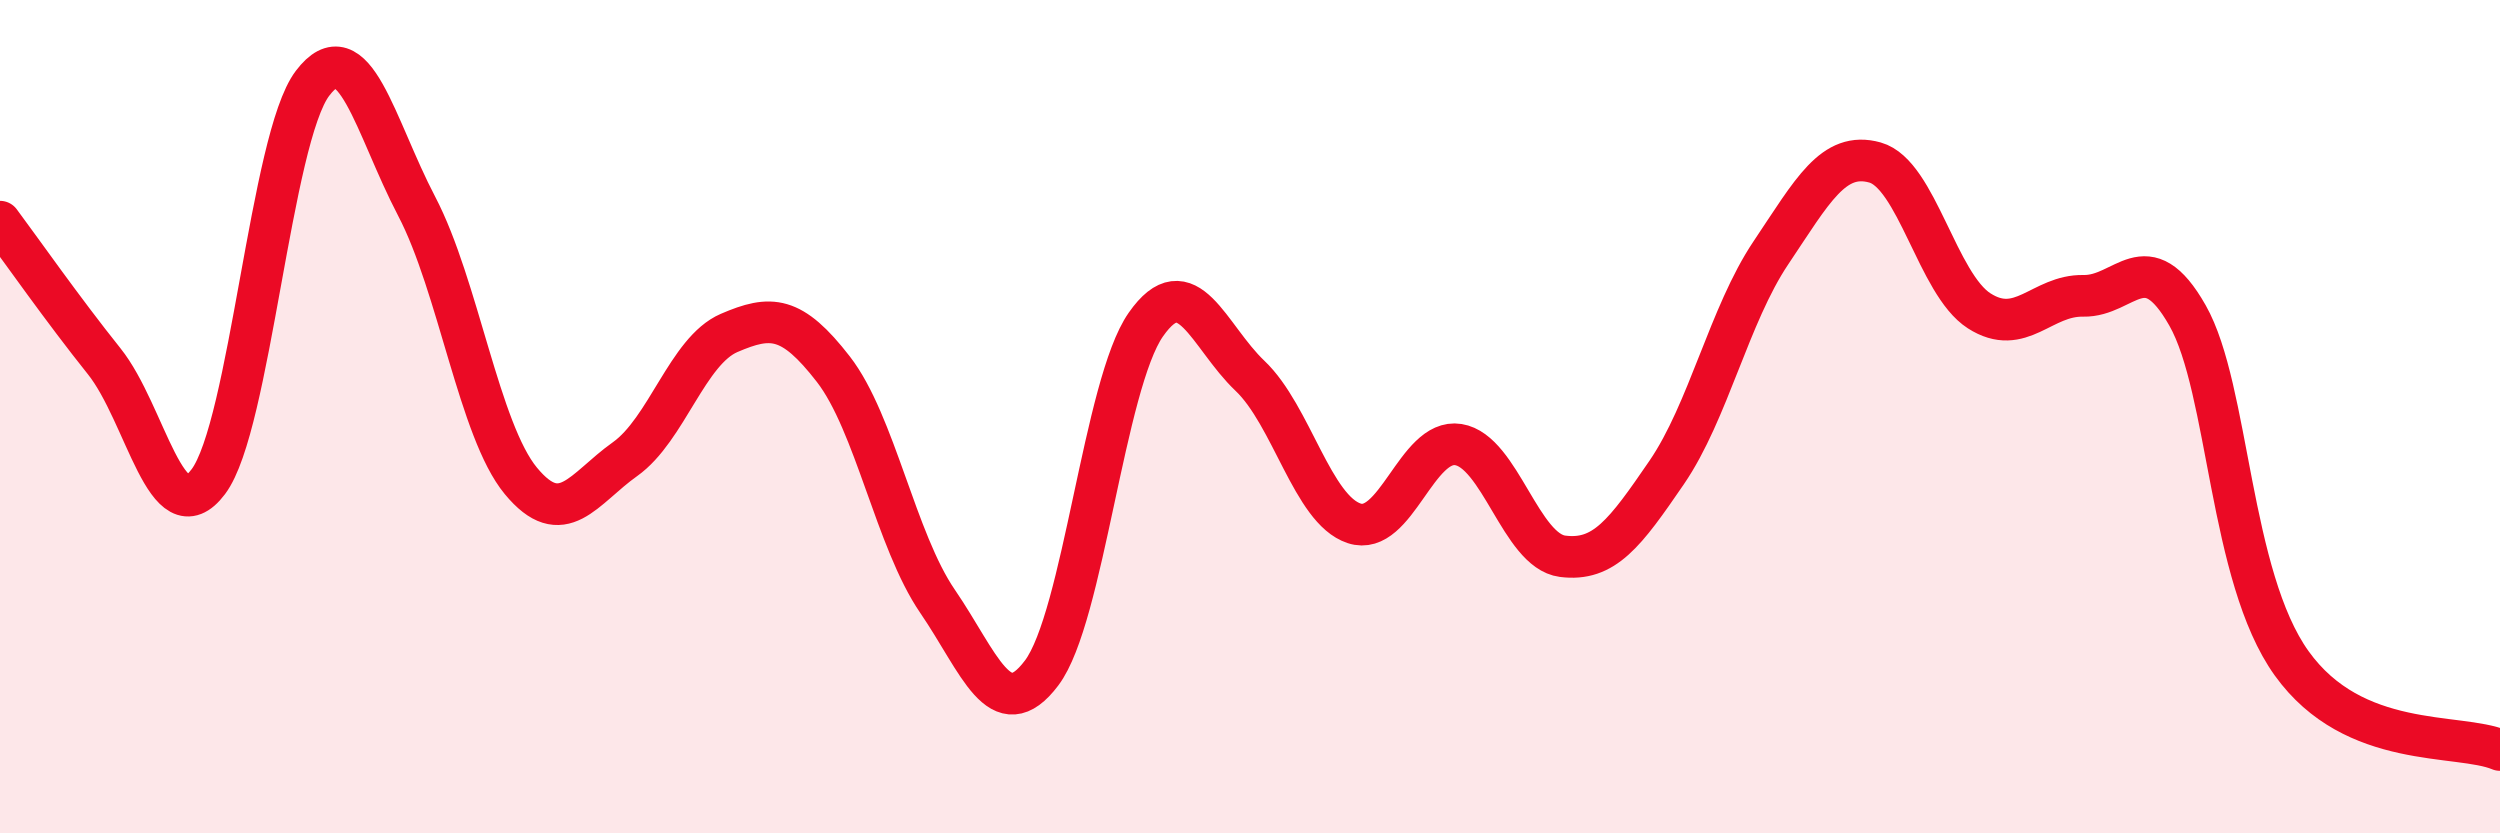
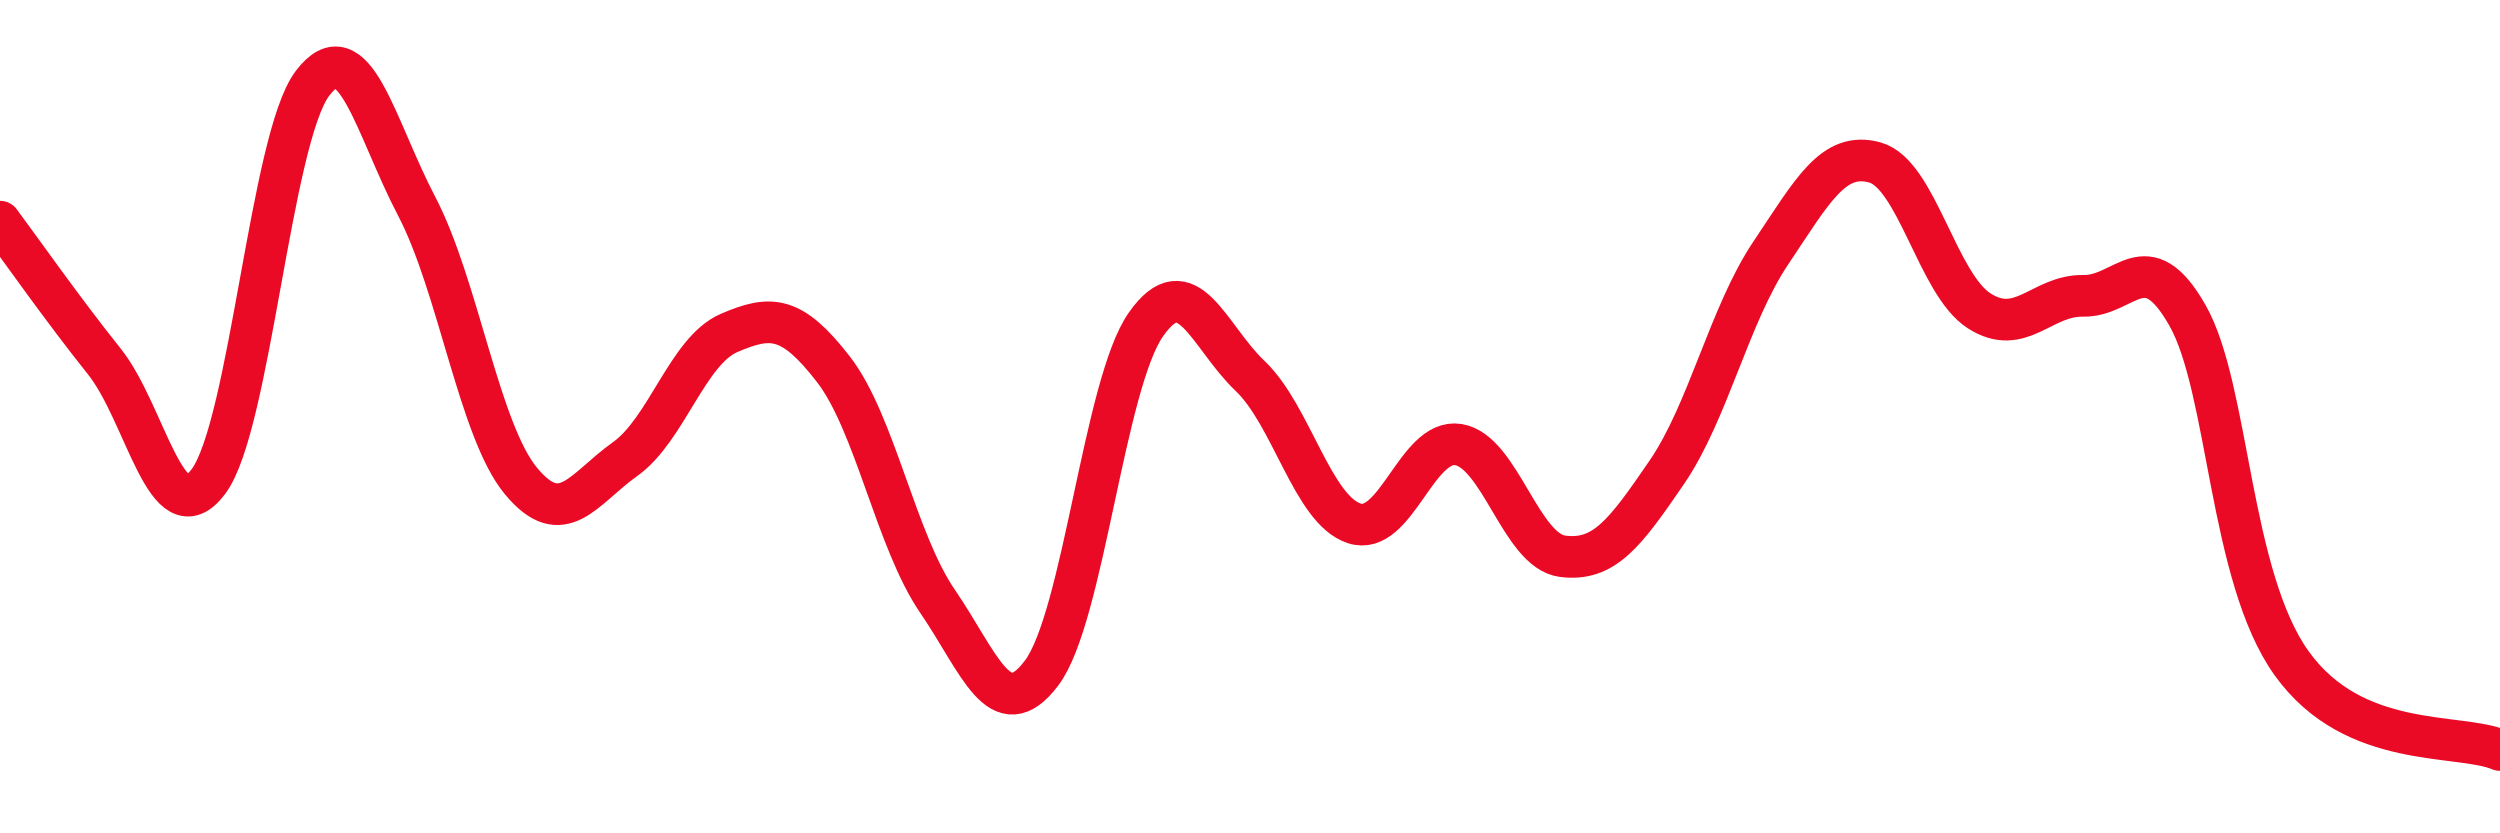
<svg xmlns="http://www.w3.org/2000/svg" width="60" height="20" viewBox="0 0 60 20">
-   <path d="M 0,5.32 C 0.5,5.99 1.5,7.42 2.5,8.67 C 3.5,9.92 4,12.89 5,11.56 C 6,10.23 6.5,3.32 7.5,2 C 8.5,0.68 9,3.04 10,4.95 C 11,6.86 11.5,10.33 12.5,11.54 C 13.5,12.75 14,11.73 15,11.02 C 16,10.31 16.5,8.42 17.5,7.99 C 18.5,7.56 19,7.57 20,8.86 C 21,10.15 21.5,12.97 22.5,14.43 C 23.5,15.89 24,17.48 25,16.15 C 26,14.82 26.5,9.22 27.5,7.79 C 28.5,6.36 29,8.07 30,9.02 C 31,9.97 31.5,12.23 32.5,12.56 C 33.5,12.89 34,10.51 35,10.67 C 36,10.83 36.5,13.22 37.5,13.35 C 38.5,13.48 39,12.8 40,11.34 C 41,9.88 41.5,7.56 42.5,6.07 C 43.5,4.58 44,3.62 45,3.9 C 46,4.18 46.5,6.82 47.5,7.46 C 48.5,8.1 49,7.08 50,7.1 C 51,7.12 51.5,5.81 52.5,7.57 C 53.5,9.33 53.5,13.83 55,15.92 C 56.5,18.01 59,17.58 60,18L60 20L0 20Z" fill="#EB0A25" opacity="0.1" stroke-linecap="round" stroke-linejoin="round" />
  <path d="M 0,5.32 C 0.5,5.99 1.5,7.42 2.5,8.67 C 3.5,9.92 4,12.89 5,11.56 C 6,10.23 6.5,3.32 7.5,2 C 8.5,0.68 9,3.04 10,4.95 C 11,6.86 11.5,10.33 12.5,11.54 C 13.5,12.75 14,11.73 15,11.02 C 16,10.31 16.5,8.42 17.5,7.99 C 18.5,7.56 19,7.57 20,8.86 C 21,10.15 21.5,12.97 22.5,14.43 C 23.5,15.89 24,17.48 25,16.15 C 26,14.82 26.5,9.22 27.5,7.79 C 28.5,6.36 29,8.07 30,9.02 C 31,9.97 31.5,12.23 32.5,12.56 C 33.5,12.89 34,10.51 35,10.67 C 36,10.83 36.5,13.22 37.5,13.35 C 38.5,13.48 39,12.8 40,11.34 C 41,9.88 41.5,7.56 42.5,6.07 C 43.5,4.58 44,3.62 45,3.9 C 46,4.18 46.5,6.82 47.5,7.46 C 48.5,8.1 49,7.08 50,7.1 C 51,7.12 51.5,5.81 52.5,7.57 C 53.5,9.33 53.5,13.83 55,15.92 C 56.5,18.01 59,17.58 60,18" stroke="#EB0A25" stroke-width="1" fill="none" stroke-linecap="round" stroke-linejoin="round" />
</svg>